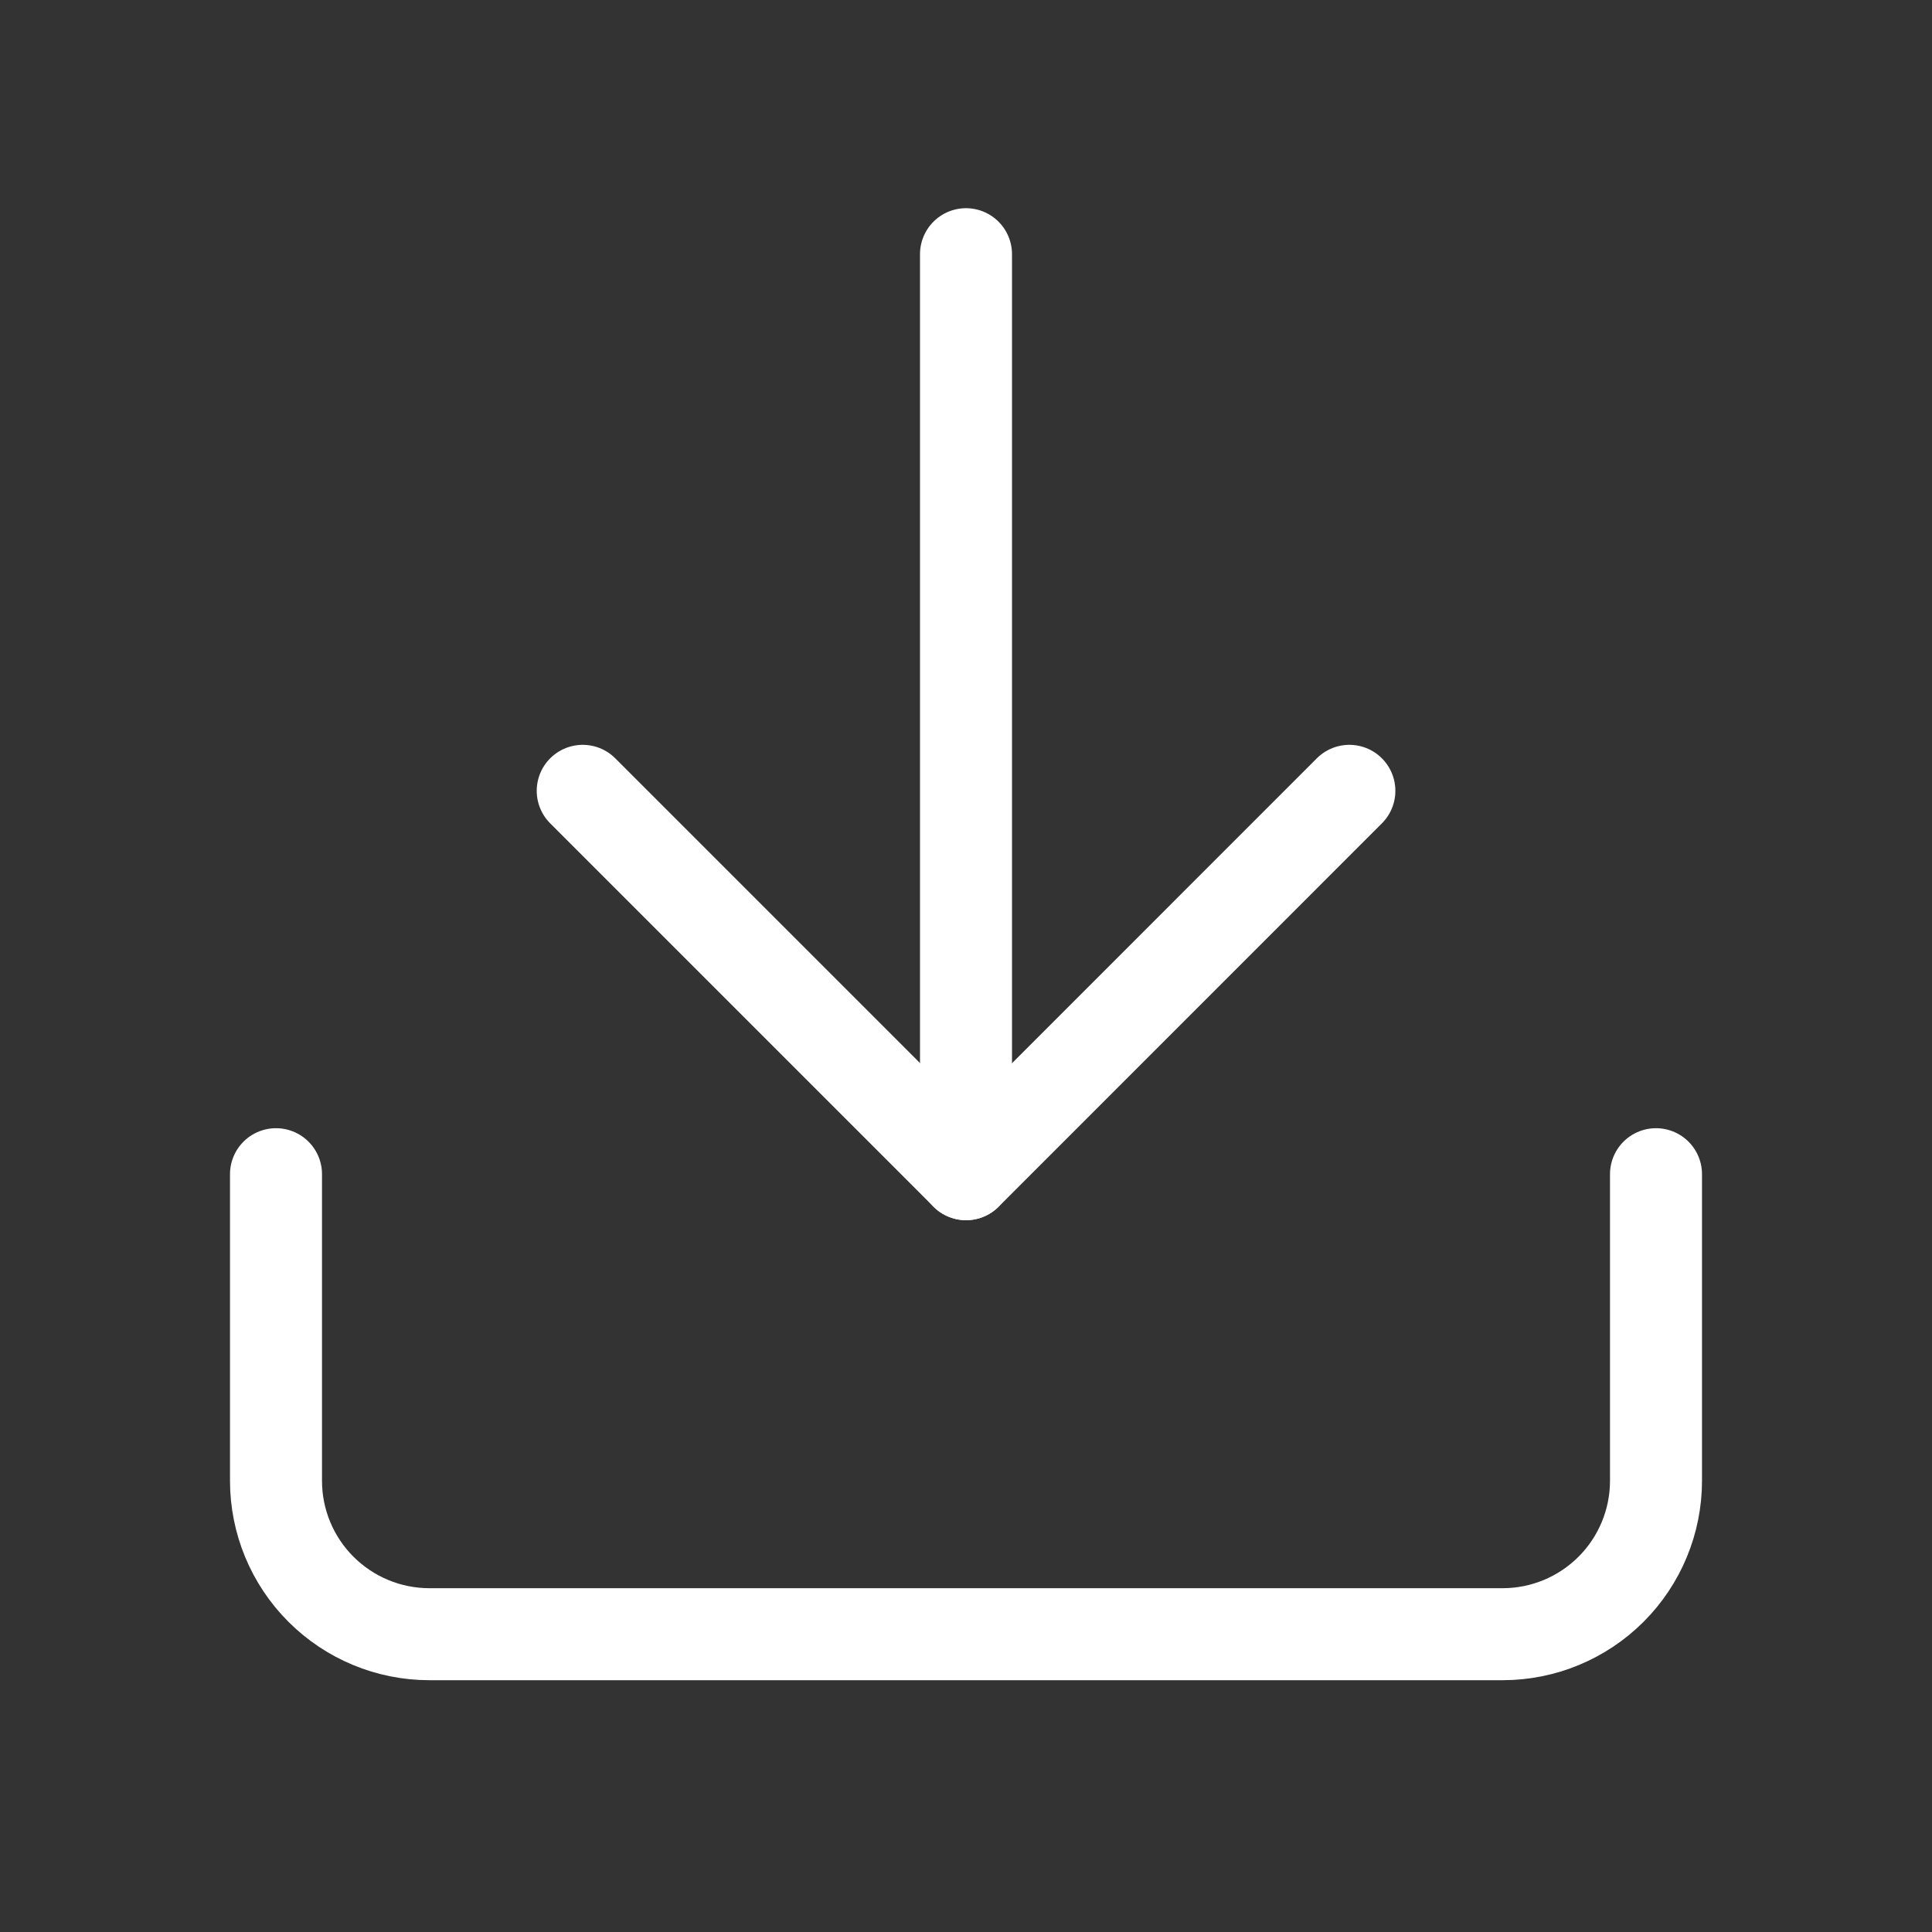
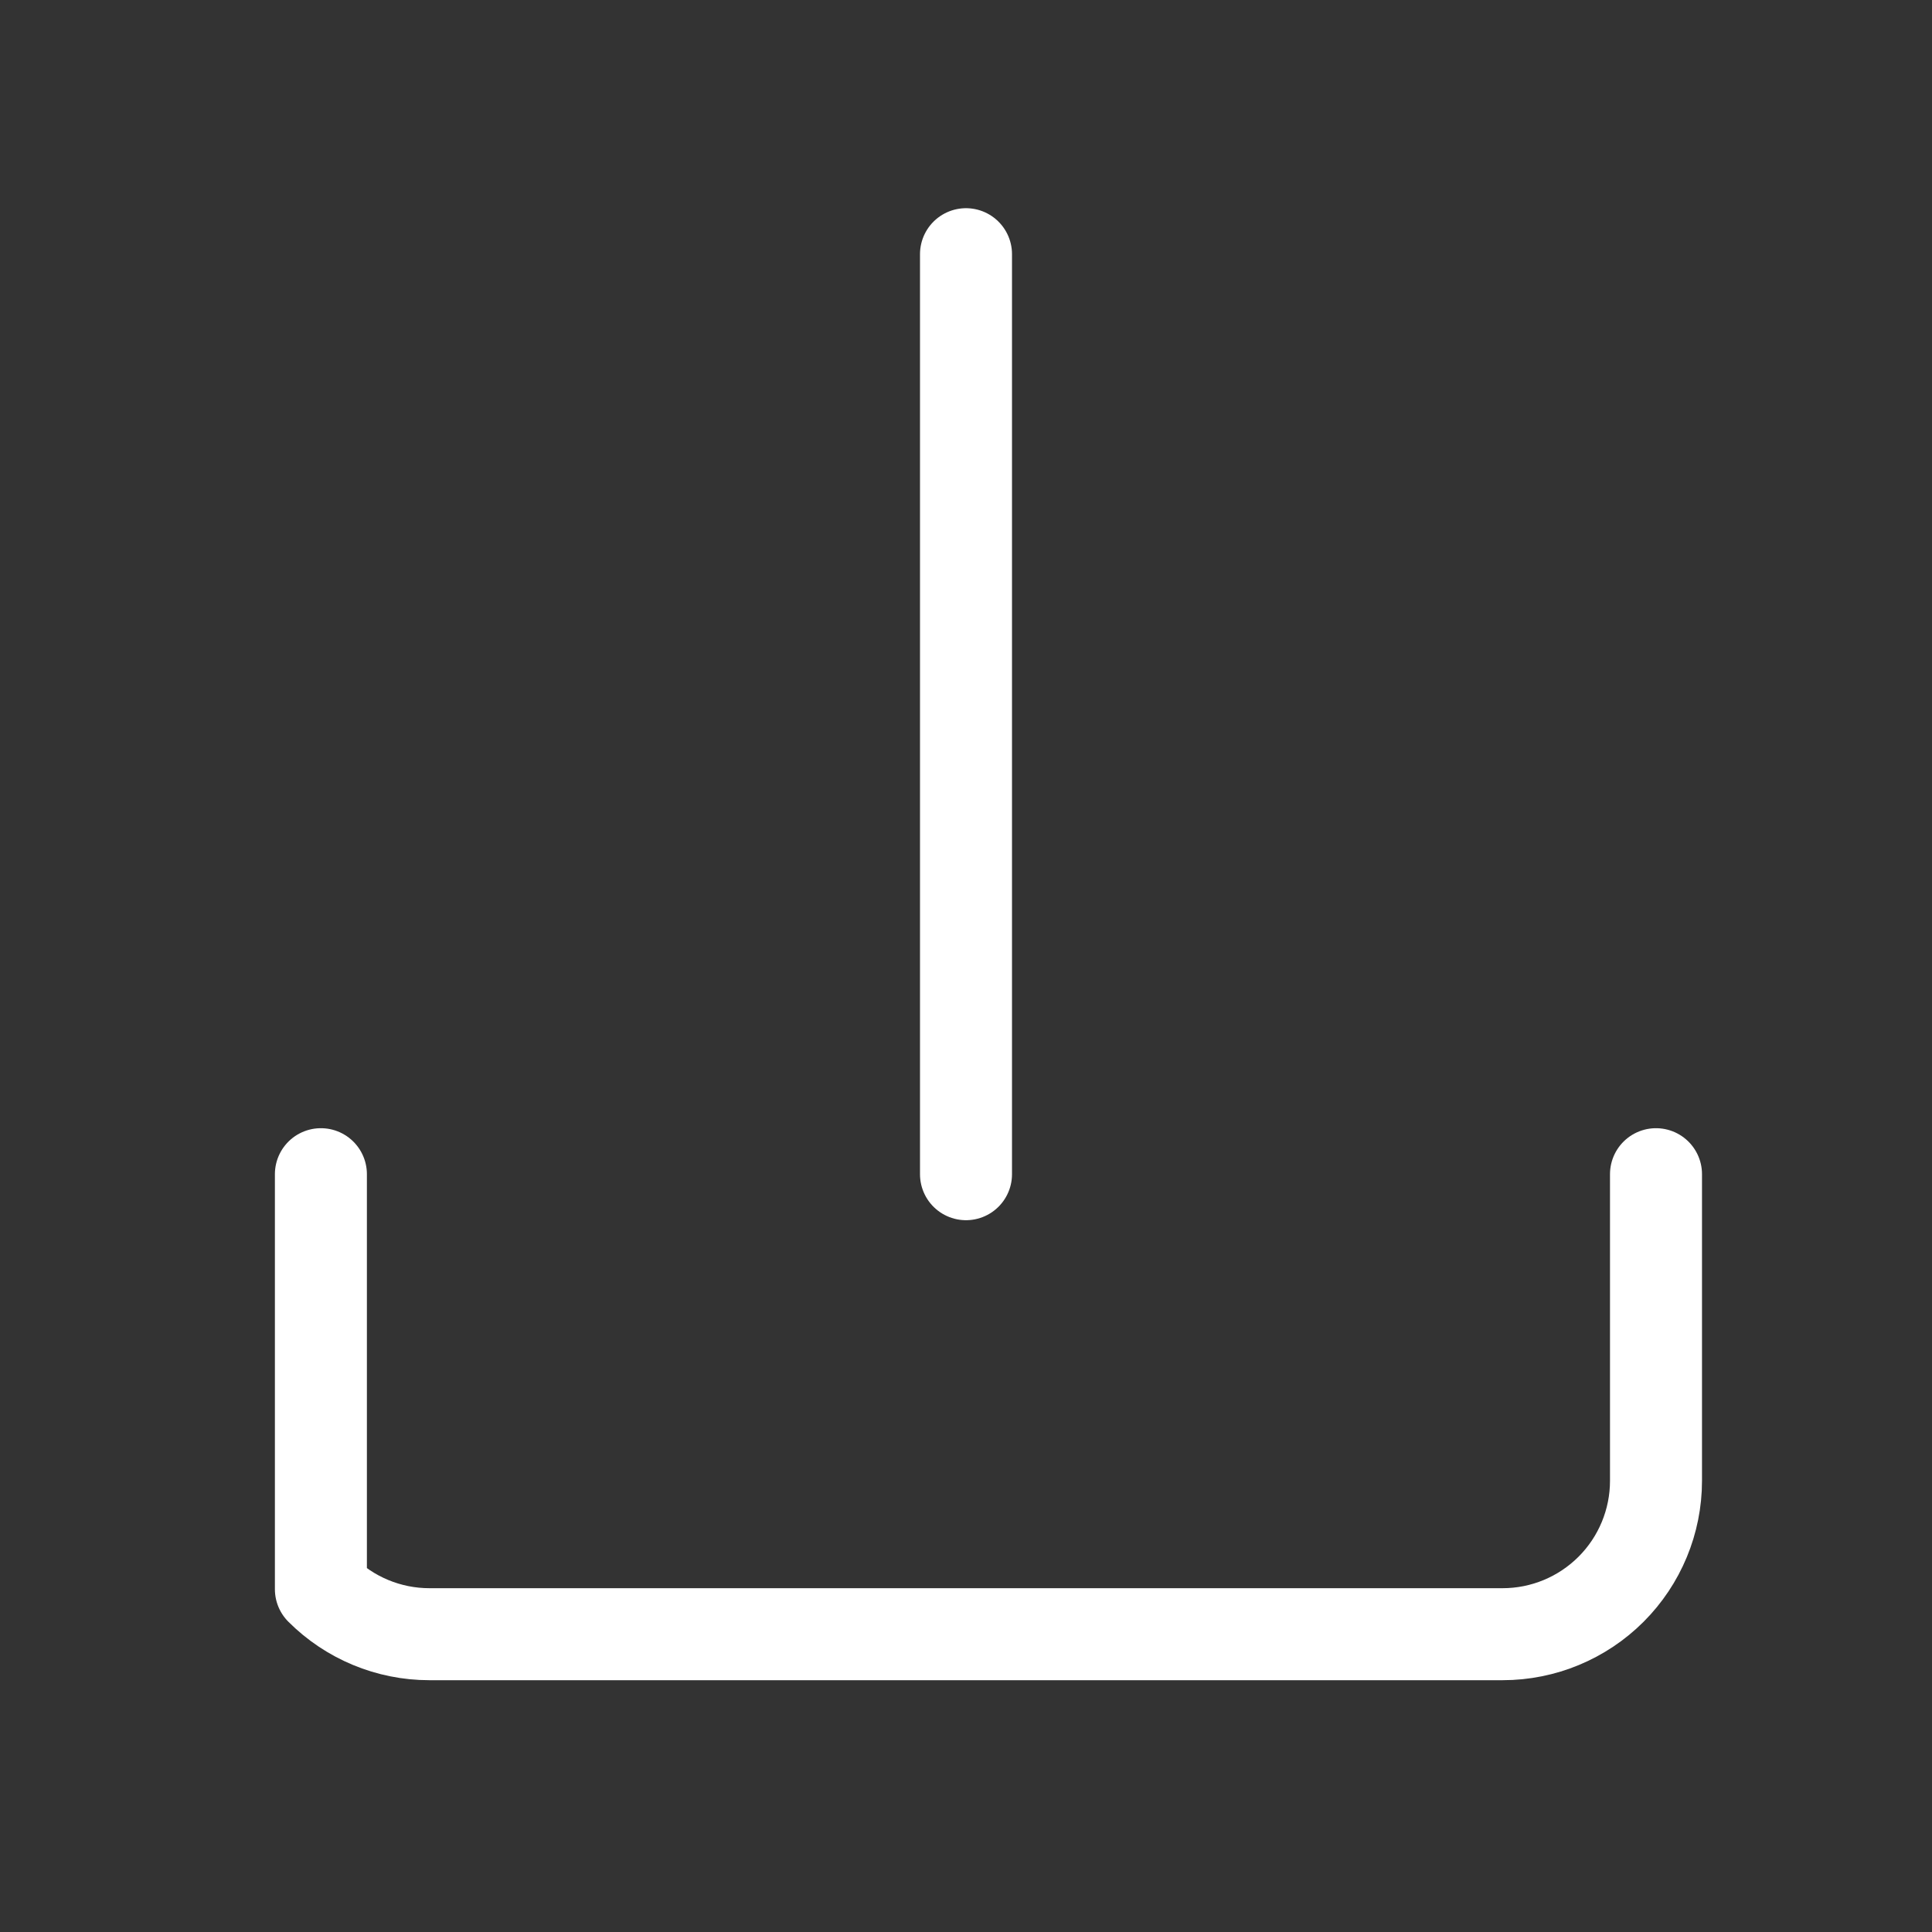
<svg xmlns="http://www.w3.org/2000/svg" width="21" height="21" viewBox="0 0 21 21" fill="none">
  <rect x="0" y="0" width="21" height="21" fill="#333333" stroke="none" />
-   <path d="M18 12.763V16.096C18 16.538 17.824 16.962 17.512 17.274C17.199 17.587 16.775 17.763 16.333 17.763H4.667C4.225 17.763 3.801 17.587 3.488 17.274C3.176 16.962 3 16.538 3 16.096V12.763" stroke="white" stroke-linecap="round" stroke-linejoin="round" />
-   <path d="M6.334 8.596L10.501 12.763L14.667 8.596" stroke="white" stroke-linecap="round" stroke-linejoin="round" />
+   <path d="M18 12.763V16.096C18 16.538 17.824 16.962 17.512 17.274C17.199 17.587 16.775 17.763 16.333 17.763H4.667C4.225 17.763 3.801 17.587 3.488 17.274V12.763" stroke="white" stroke-linecap="round" stroke-linejoin="round" />
  <path d="M10.5 12.763V2.763" stroke="white" stroke-linecap="round" stroke-linejoin="round" />
</svg>